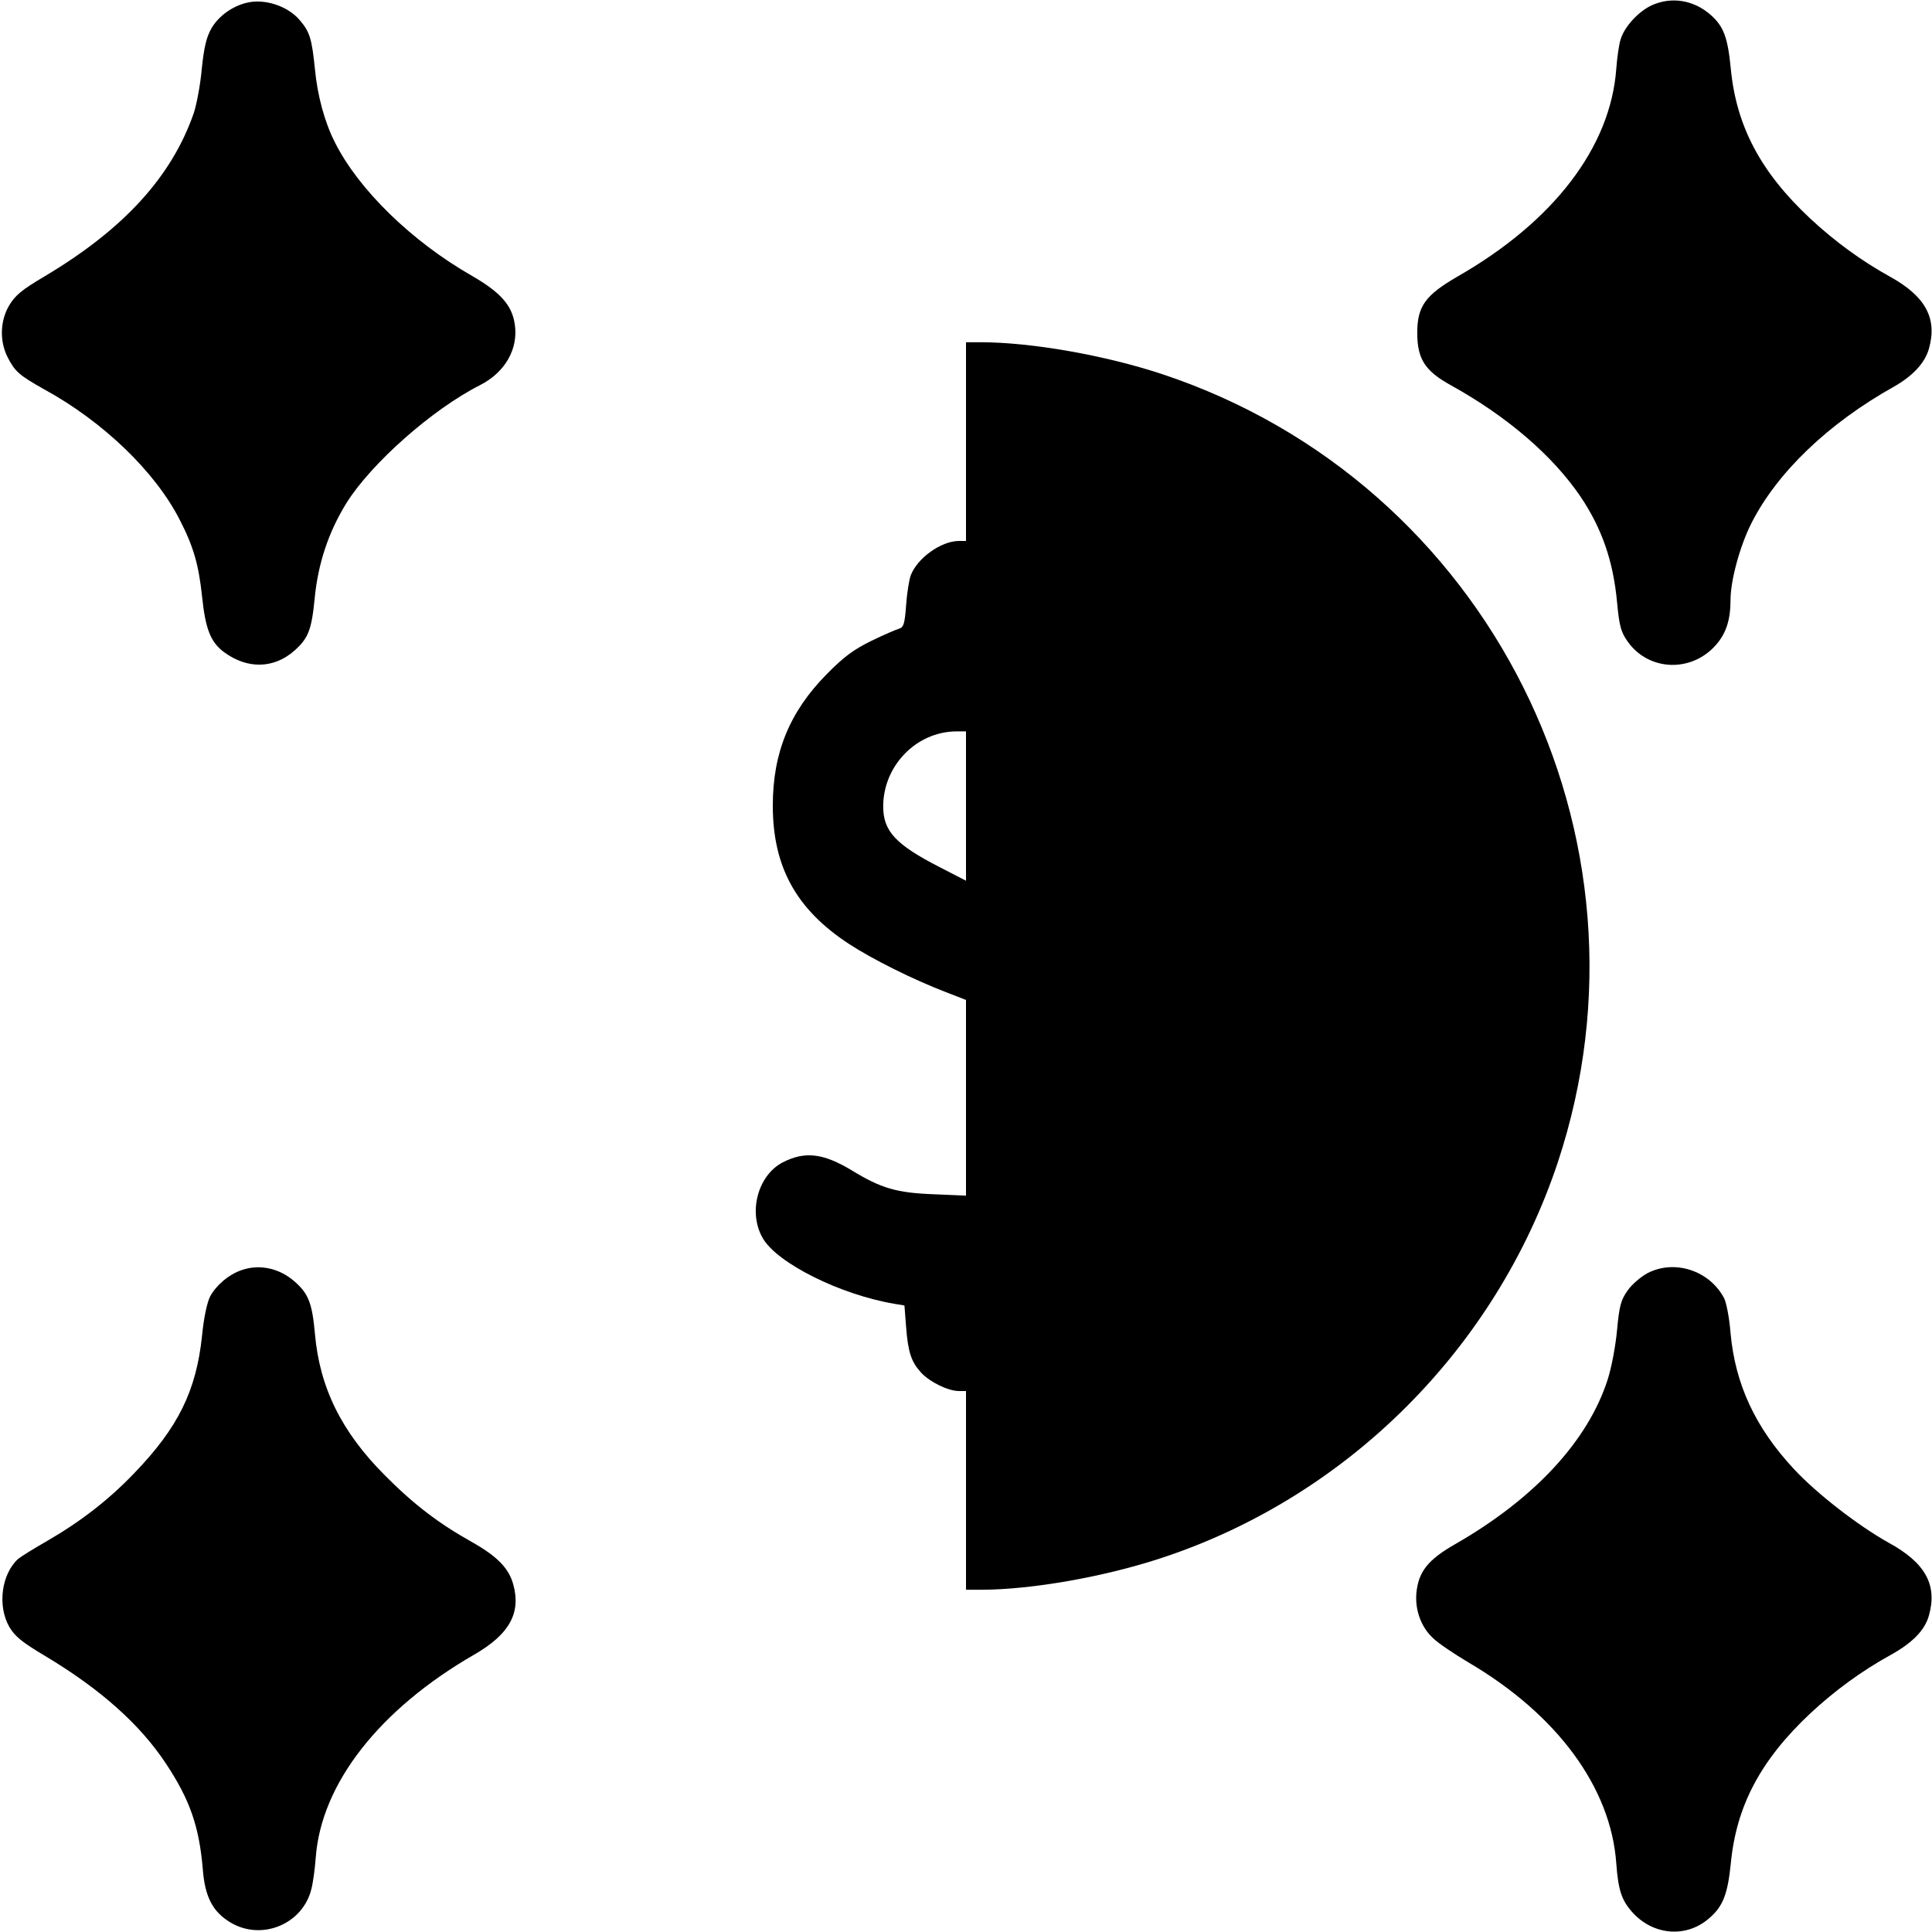
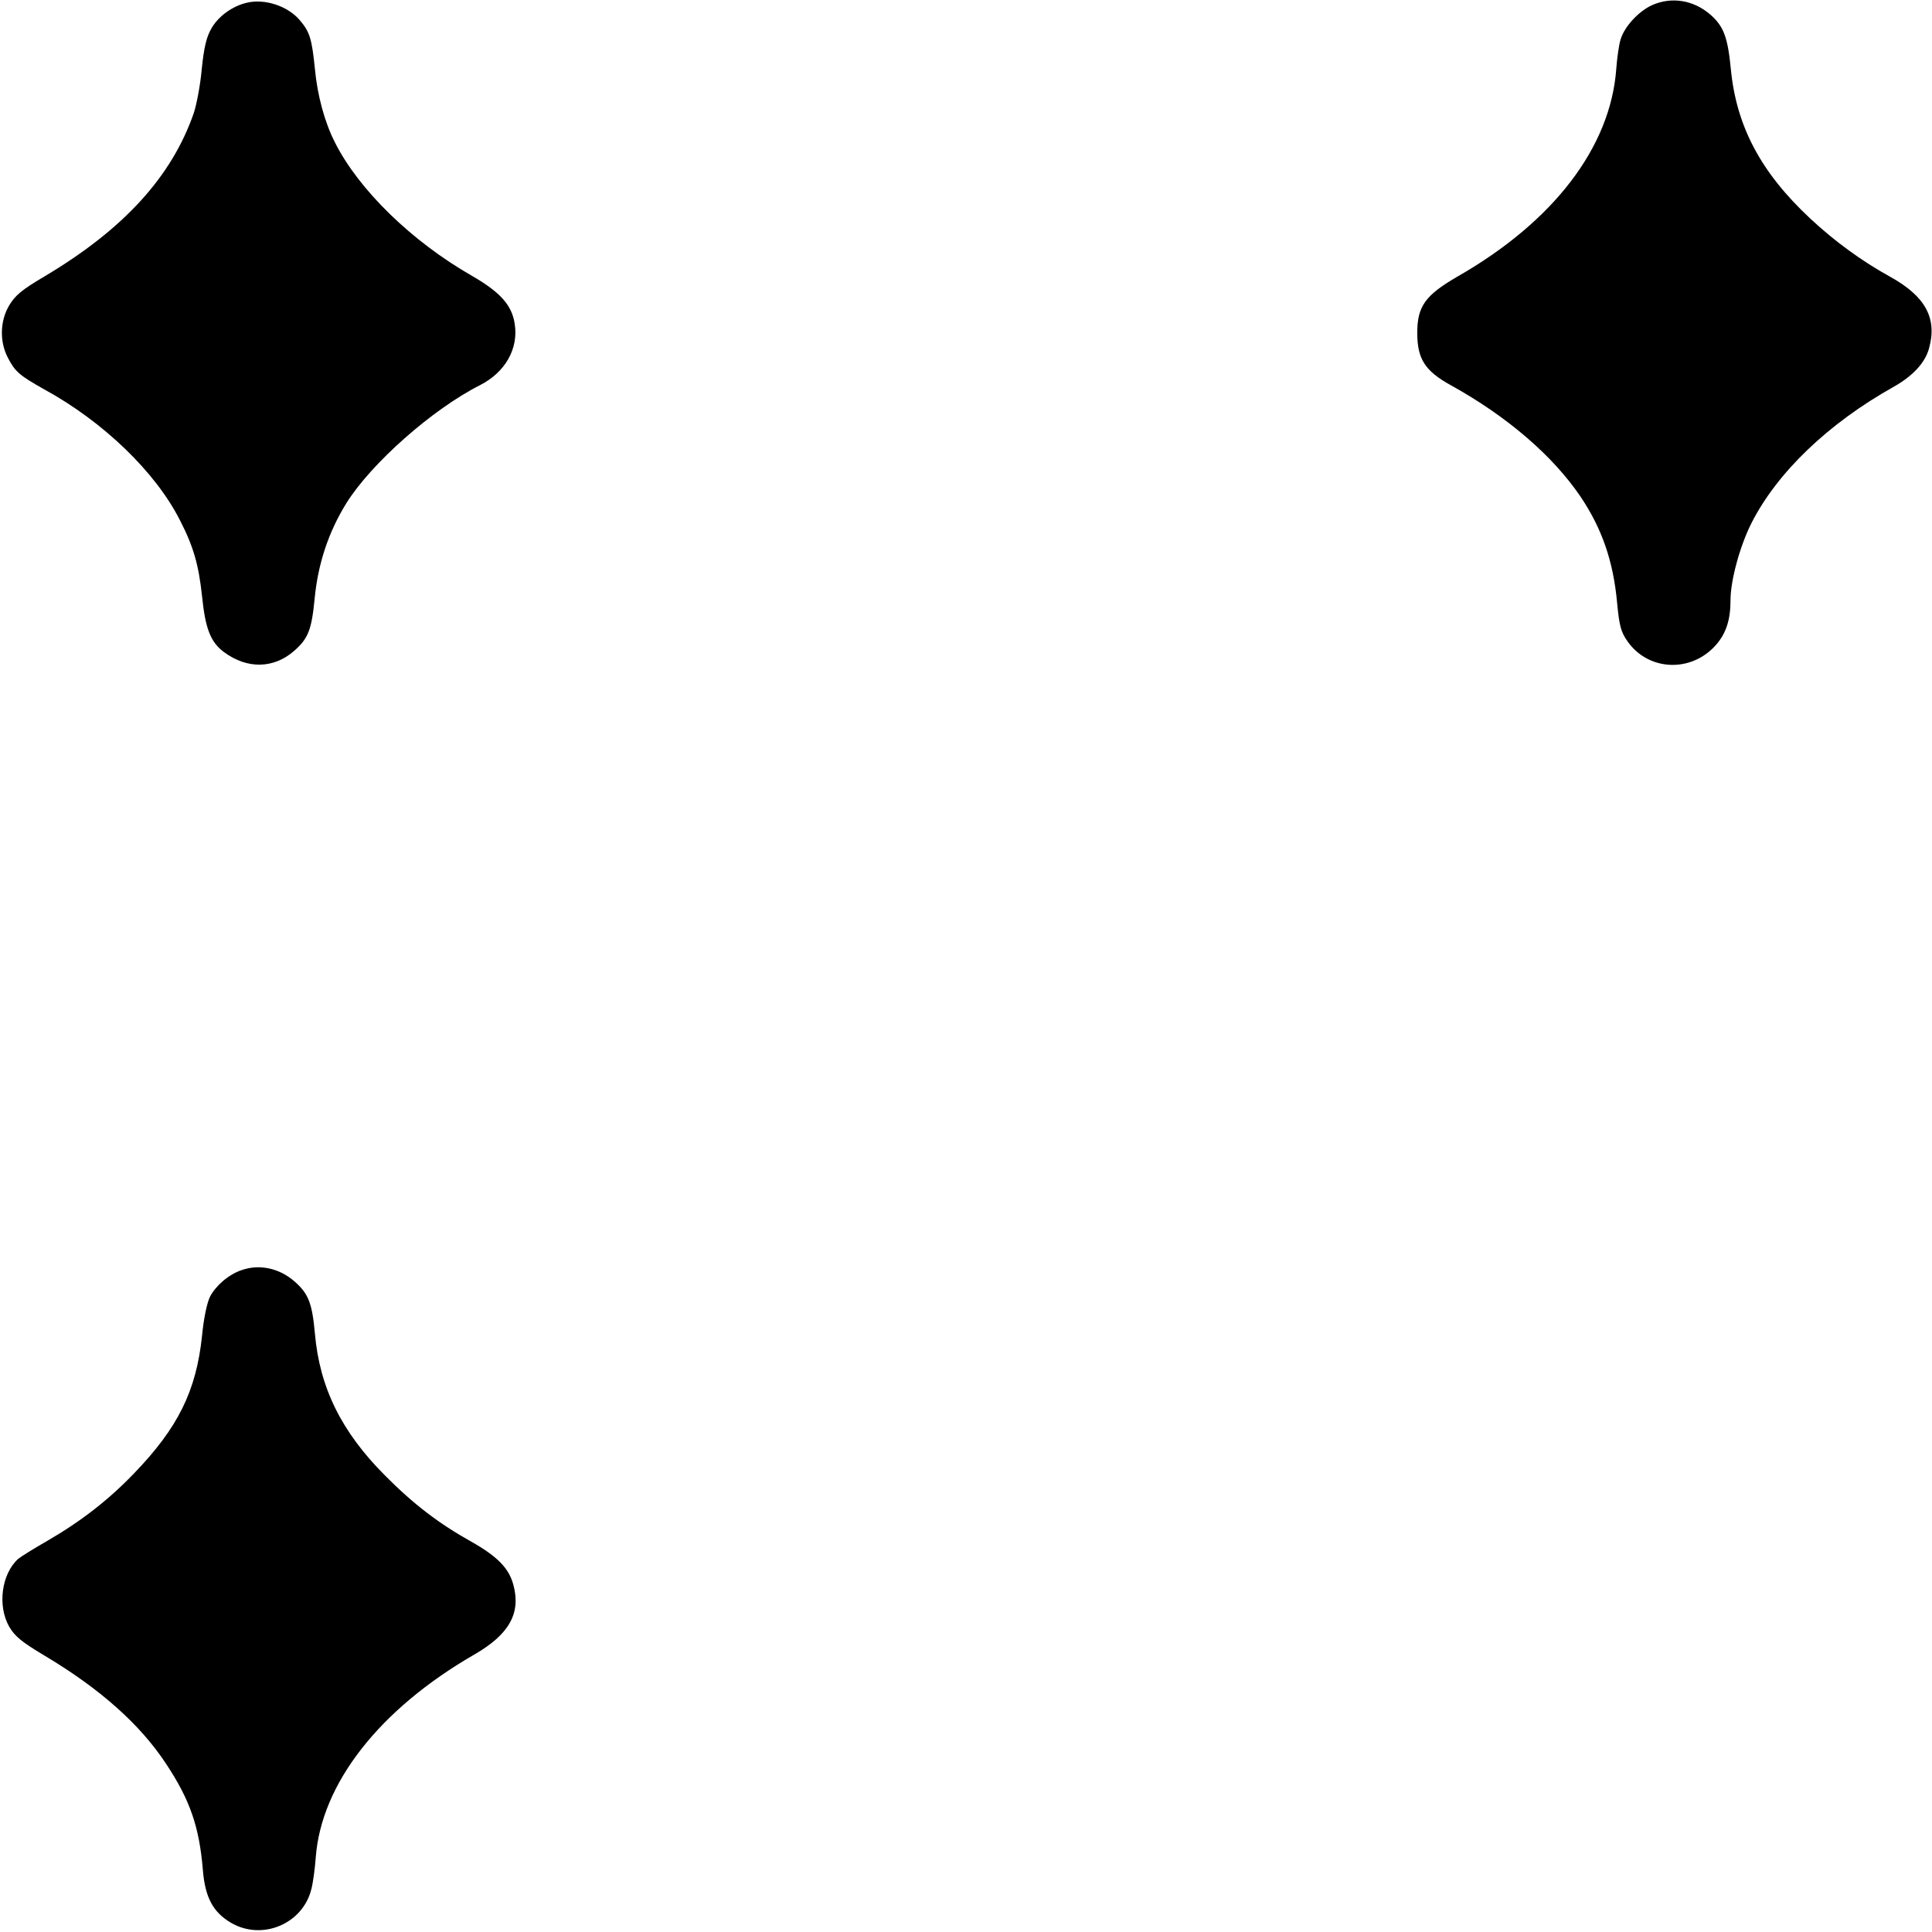
<svg xmlns="http://www.w3.org/2000/svg" version="1.0" width="700pt" height="700pt" viewBox="0 0 700 700" preserveAspectRatio="xMidYMid meet">
  <g transform="translate(0,700) scale(0.1,-0.1)" fill="#000000" stroke="none">
    <path d="M894 6990 c-52 -12 -103 -49 -128 -93 -18 -31 -27 -69 -35 -147 -5 -58 -19 -130 -29 -160 -80 -230 -253 -420 -540 -591 -83 -49 -107 -69 -129 -106 -33 -56 -35 -130 -5 -188 26 -51 42 -65 131 -115 216 -118 405 -301 493 -475 49 -95 68 -162 80 -275 12 -118 31 -167 80 -203 84 -62 180 -60 254 5 51 45 63 76 74 189 12 126 50 241 115 346 90 144 311 340 485 428 90 46 139 131 125 221 -10 68 -52 115 -154 174 -219 125 -412 313 -498 485 -37 73 -63 169 -72 265 -11 108 -18 134 -55 177 -43 51 -127 79 -192 63z" />
-     <path d="M5985 6981 c-48 -22 -99 -77 -113 -123 -6 -18 -13 -67 -16 -108 -21 -284 -228 -554 -577 -753 -115 -67 -144 -107 -144 -203 0 -95 28 -138 122 -190 204 -113 369 -255 470 -404 77 -115 118 -232 132 -383 8 -85 14 -107 38 -141 76 -108 231 -114 320 -13 37 42 53 91 53 163 0 71 34 196 76 279 93 183 278 361 516 494 69 39 113 87 127 138 31 110 -13 190 -142 261 -103 57 -200 128 -288 210 -180 168 -268 335 -288 543 -11 114 -26 154 -74 196 -61 53 -141 66 -212 34z" />
-     <path d="M3500 5400 l0 -360 -27 0 c-64 -1 -149 -62 -173 -124 -6 -16 -14 -65 -17 -109 -5 -68 -9 -80 -26 -85 -10 -3 -55 -22 -100 -44 -63 -31 -98 -56 -162 -121 -134 -136 -195 -284 -195 -476 0 -222 85 -376 276 -501 84 -55 232 -129 352 -175 l72 -28 0 -355 0 -354 -117 5 c-135 5 -191 22 -296 86 -104 63 -171 71 -252 29 -89 -47 -125 -180 -72 -273 51 -91 281 -206 478 -239 l36 -6 6 -78 c7 -92 19 -127 55 -166 32 -34 96 -65 135 -66 l27 0 0 -360 0 -360 53 0 c184 0 451 47 661 117 671 223 1206 759 1430 1431 392 1182 -250 2463 -1432 2856 -208 69 -476 116 -659 116 l-53 0 0 -360z m0 -1320 l0 -271 -97 50 c-158 81 -203 130 -203 219 0 147 119 270 263 272 l37 0 0 -270z" />
+     <path d="M5985 6981 c-48 -22 -99 -77 -113 -123 -6 -18 -13 -67 -16 -108 -21 -284 -228 -554 -577 -753 -115 -67 -144 -107 -144 -203 0 -95 28 -138 122 -190 204 -113 369 -255 470 -404 77 -115 118 -232 132 -383 8 -85 14 -107 38 -141 76 -108 231 -114 320 -13 37 42 53 91 53 163 0 71 34 196 76 279 93 183 278 361 516 494 69 39 113 87 127 138 31 110 -13 190 -142 261 -103 57 -200 128 -288 210 -180 168 -268 335 -288 543 -11 114 -26 154 -74 196 -61 53 -141 66 -212 34" />
    <path d="M875 2398 c-47 -16 -93 -56 -114 -96 -11 -22 -23 -79 -29 -142 -21 -199 -86 -332 -246 -498 -93 -97 -194 -175 -315 -245 -47 -27 -94 -56 -105 -65 -61 -55 -76 -171 -32 -247 21 -35 46 -55 128 -104 201 -120 346 -249 440 -392 86 -130 120 -227 133 -384 8 -100 37 -153 101 -191 113 -67 261 -5 292 121 6 22 13 74 16 115 20 268 231 537 574 735 127 73 170 150 142 253 -16 60 -58 103 -152 156 -118 66 -210 136 -313 240 -158 158 -237 319 -254 514 -10 110 -23 145 -75 190 -54 47 -126 63 -191 40z" />
-     <path d="M5969 2387 c-24 -13 -57 -41 -72 -63 -24 -34 -30 -55 -38 -142 -5 -56 -20 -137 -34 -180 -71 -222 -265 -432 -553 -597 -98 -56 -132 -99 -140 -175 -6 -63 17 -126 61 -166 17 -17 75 -56 127 -87 322 -189 516 -453 536 -727 7 -97 19 -134 57 -177 76 -86 198 -96 281 -22 49 42 66 88 77 197 20 209 108 375 288 544 88 82 185 153 288 210 82 45 127 91 142 145 31 111 -13 191 -147 264 -109 61 -258 176 -341 265 -141 151 -214 308 -231 495 -4 53 -15 109 -23 125 -53 101 -180 142 -278 91z" />
  </g>
</svg>